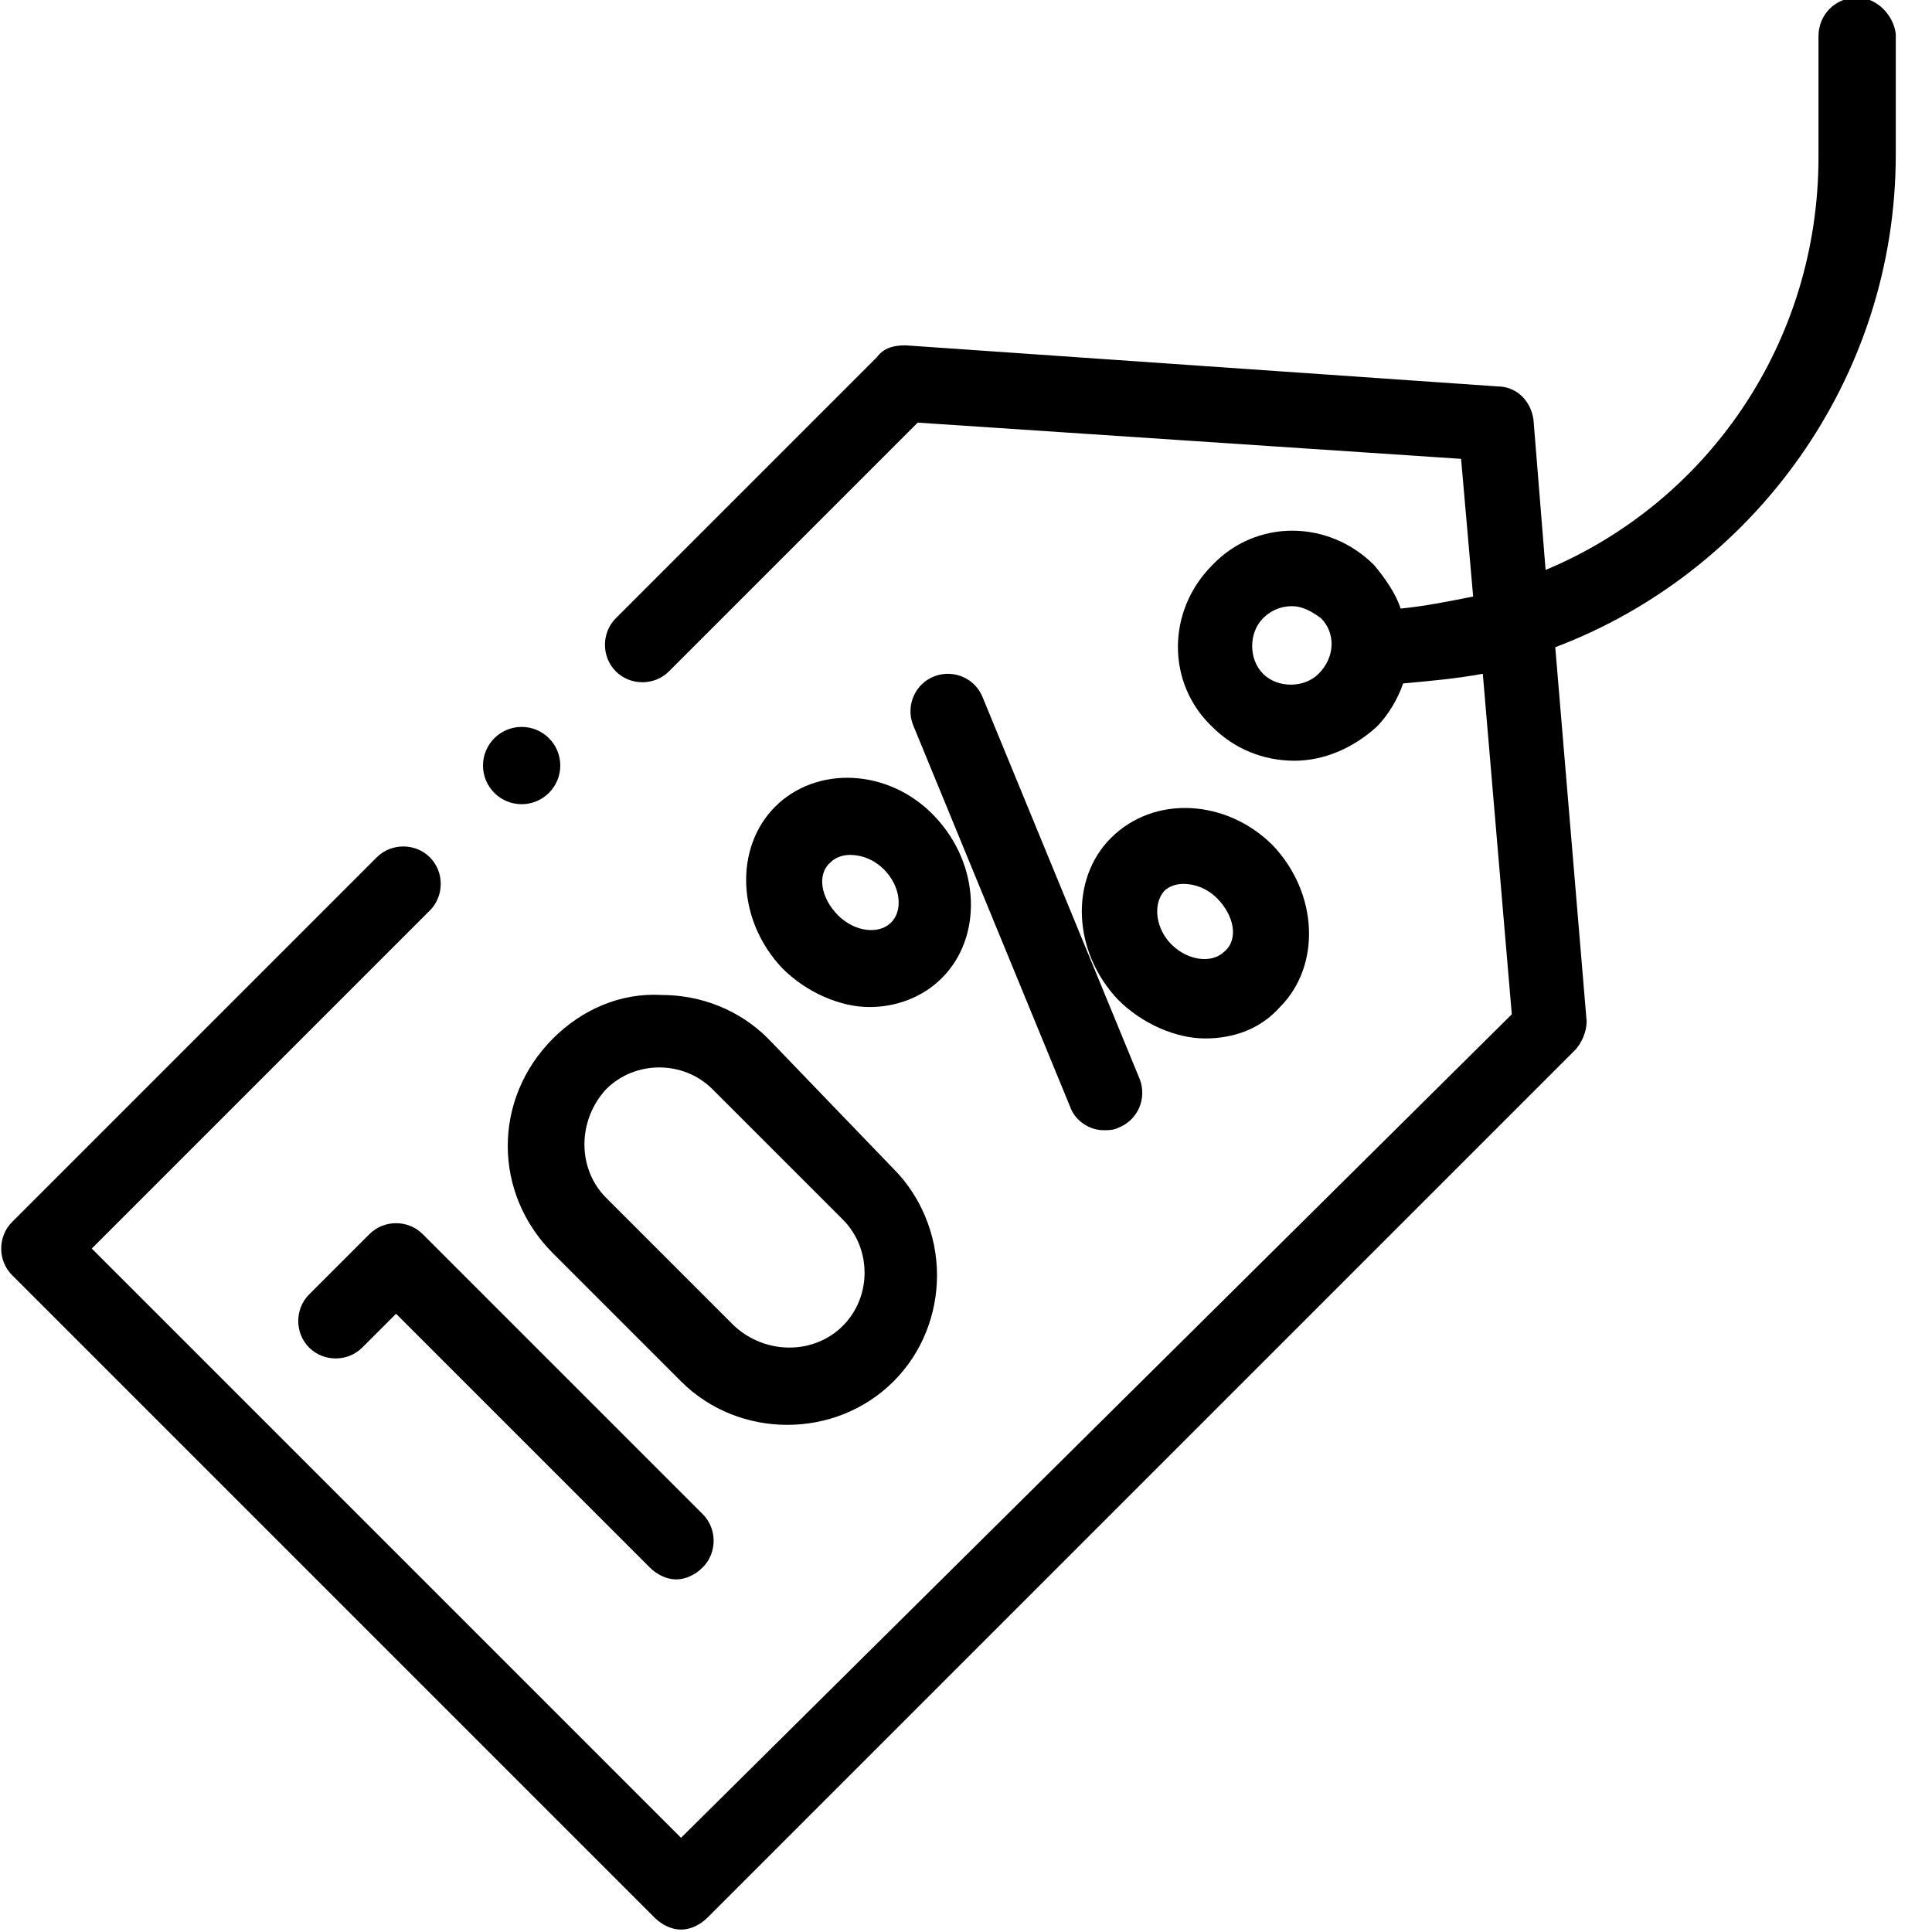
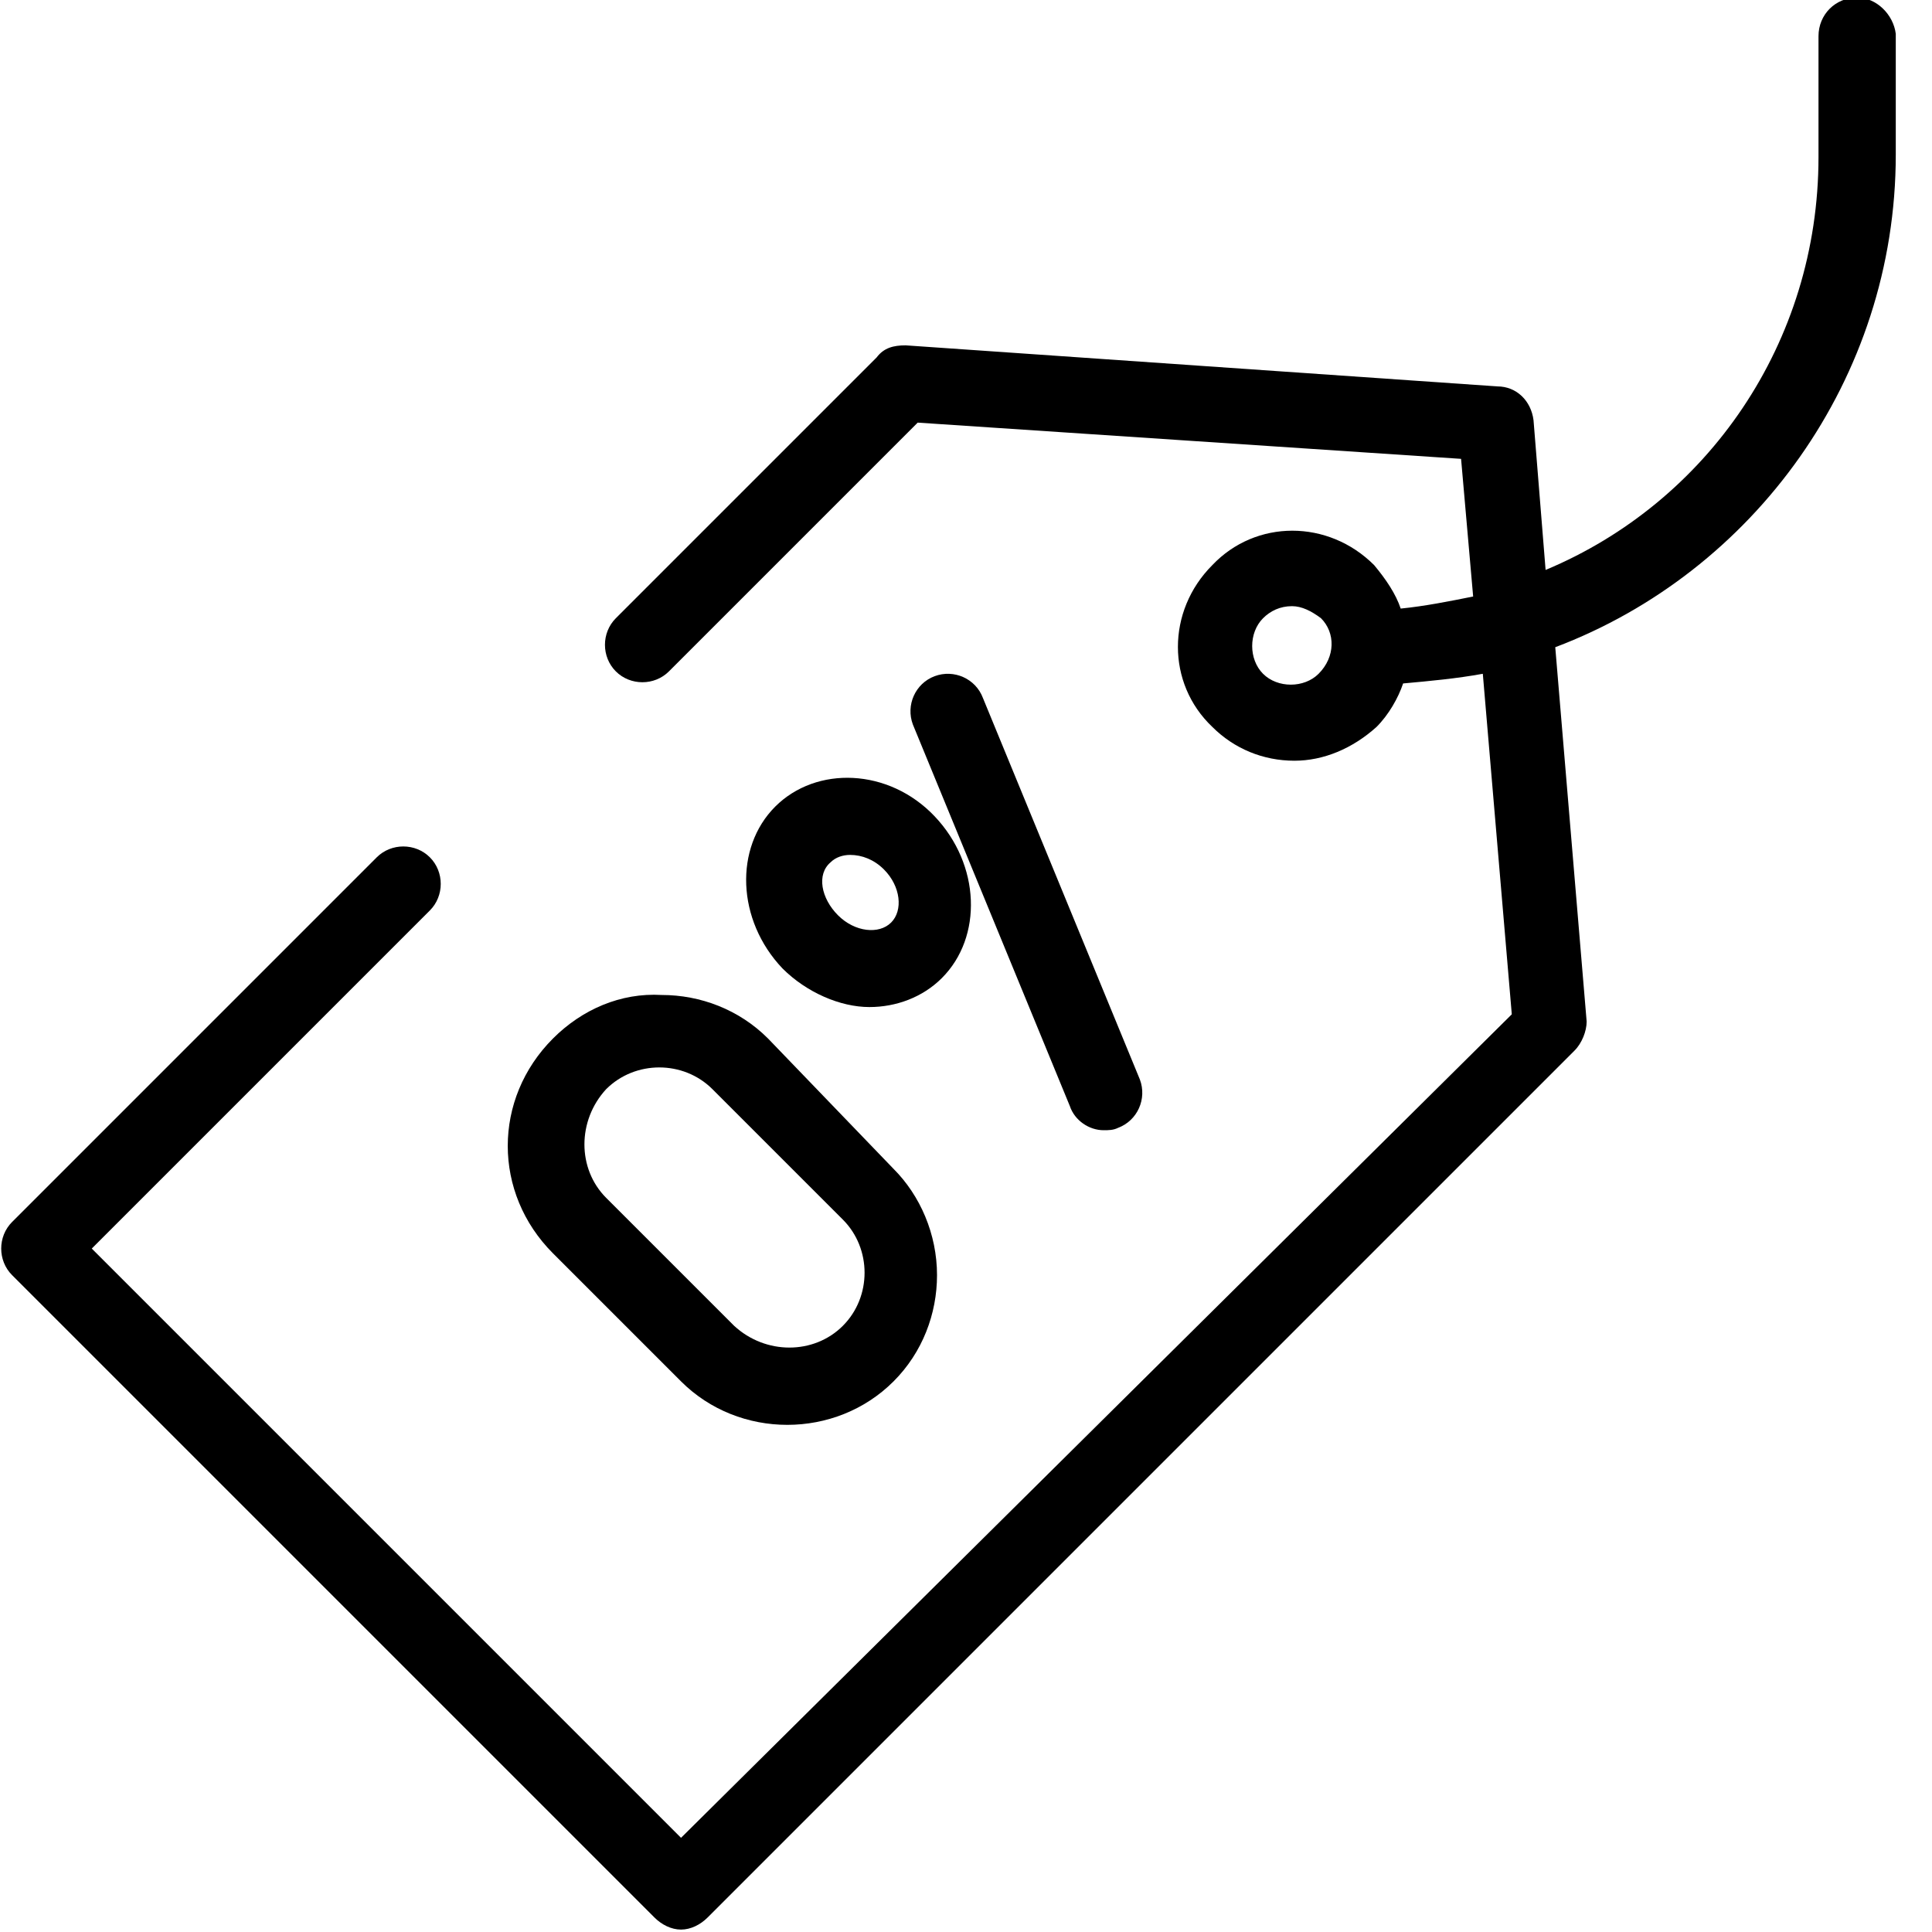
<svg xmlns="http://www.w3.org/2000/svg" viewBox="0 0 80 80" id="Capa_1">
-   <circle r="1.6" cy="31.7" cx="21.6" />
  <path d="M76.9-.1c-.9,0-1.6.7-1.6,1.6v5c0,7.7-4.6,14.3-11.3,17.1l-.5-6.2c-.1-.8-.7-1.4-1.5-1.4l-24.5-1.7c-.5,0-.9.1-1.2.5l-10.8,10.8c-.6.6-.6,1.6,0,2.2s1.6.6,2.2,0l10.3-10.3,22.5,1.5.5,5.7c-1,.2-2,.4-3,.5-.2-.6-.6-1.2-1.1-1.8-1.9-1.9-4.9-1.9-6.7,0-1.9,1.9-1.9,4.9,0,6.7.9.9,2.1,1.4,3.4,1.4,1.2,0,2.4-.5,3.4-1.4.5-.5.9-1.2,1.1-1.8,1.1-.1,2.2-.2,3.3-.4l1.2,14.1-34.4,34.1L3.8,51.7l14-14c.6-.6.6-1.6,0-2.2-.6-.6-1.6-.6-2.2,0L.5,50.6c-.6.6-.6,1.6,0,2.2l26.6,26.6c.3.3.7.5,1.1.5s.8-.2,1.1-.5l35.9-35.9c.3-.3.5-.8.5-1.2l-1.3-15.5c8.2-3.1,14.1-11.1,14.1-20.4V1.4c-.1-.8-.8-1.5-1.6-1.5h0ZM54.6,27.9c-.6.6-1.7.6-2.3,0s-.6-1.7,0-2.3c.3-.3.7-.5,1.2-.5.4,0,.8.2,1.2.5.6.6.6,1.6-.1,2.3Z" />
-   <path d="M15.3,51.1l-2.5,2.5c-.6.6-.6,1.6,0,2.2.6.6,1.6.6,2.2,0l1.4-1.4,10.5,10.5c.3.3.7.5,1.1.5s.8-.2,1.1-.5c.6-.6.6-1.6,0-2.2l-11.6-11.6c-.6-.6-1.6-.6-2.2,0h0Z" />
  <path d="M38.7,28c-.8.3-1.2,1.2-.9,2l6.5,15.8c.2.6.8,1,1.4,1,.2,0,.4,0,.6-.1.8-.3,1.2-1.2.9-2l-6.5-15.8c-.3-.8-1.2-1.2-2-.9h0Z" />
  <path d="M32.1,33.4c-1.7,1.7-1.6,4.7.3,6.7,1,1,2.4,1.6,3.6,1.6,1.1,0,2.2-.4,3-1.2,1.7-1.7,1.6-4.7-.3-6.7s-4.9-2.1-6.6-.4h0ZM36.9,38.2c-.5.5-1.5.4-2.2-.3s-.9-1.7-.3-2.2c.2-.2.5-.3.8-.3.5,0,1,.2,1.4.6.7.7.8,1.7.3,2.2Z" />
-   <path d="M53,41.7c1.7-1.7,1.6-4.7-.3-6.7-1.9-1.9-4.9-2.1-6.7-.3-1.7,1.7-1.6,4.7.3,6.7,1,1,2.4,1.6,3.6,1.6s2.3-.4,3.1-1.3h0ZM48.2,36.9c.2-.2.5-.3.8-.3.5,0,1,.2,1.4.6.7.7.9,1.7.3,2.2-.5.5-1.5.4-2.2-.3-.6-.6-.8-1.6-.3-2.2h0Z" />
  <path d="M22.9,43c-2.5,2.5-2.5,6.4,0,8.9l5.3,5.3c1.2,1.2,2.8,1.8,4.4,1.8s3.2-.6,4.4-1.8,1.8-2.8,1.8-4.4c0-1.7-.7-3.3-1.8-4.4l-5.2-5.4c-1.2-1.2-2.8-1.8-4.4-1.8-1.7-.1-3.3.6-4.5,1.8h0ZM34.9,50.5c.6.6.9,1.4.9,2.2s-.3,1.6-.9,2.2c-1.2,1.2-3.2,1.2-4.5,0l-5.3-5.3c-1.2-1.2-1.2-3.2,0-4.5.6-.6,1.4-.9,2.2-.9s1.6.3,2.2.9l5.4,5.4Z" />
</svg>